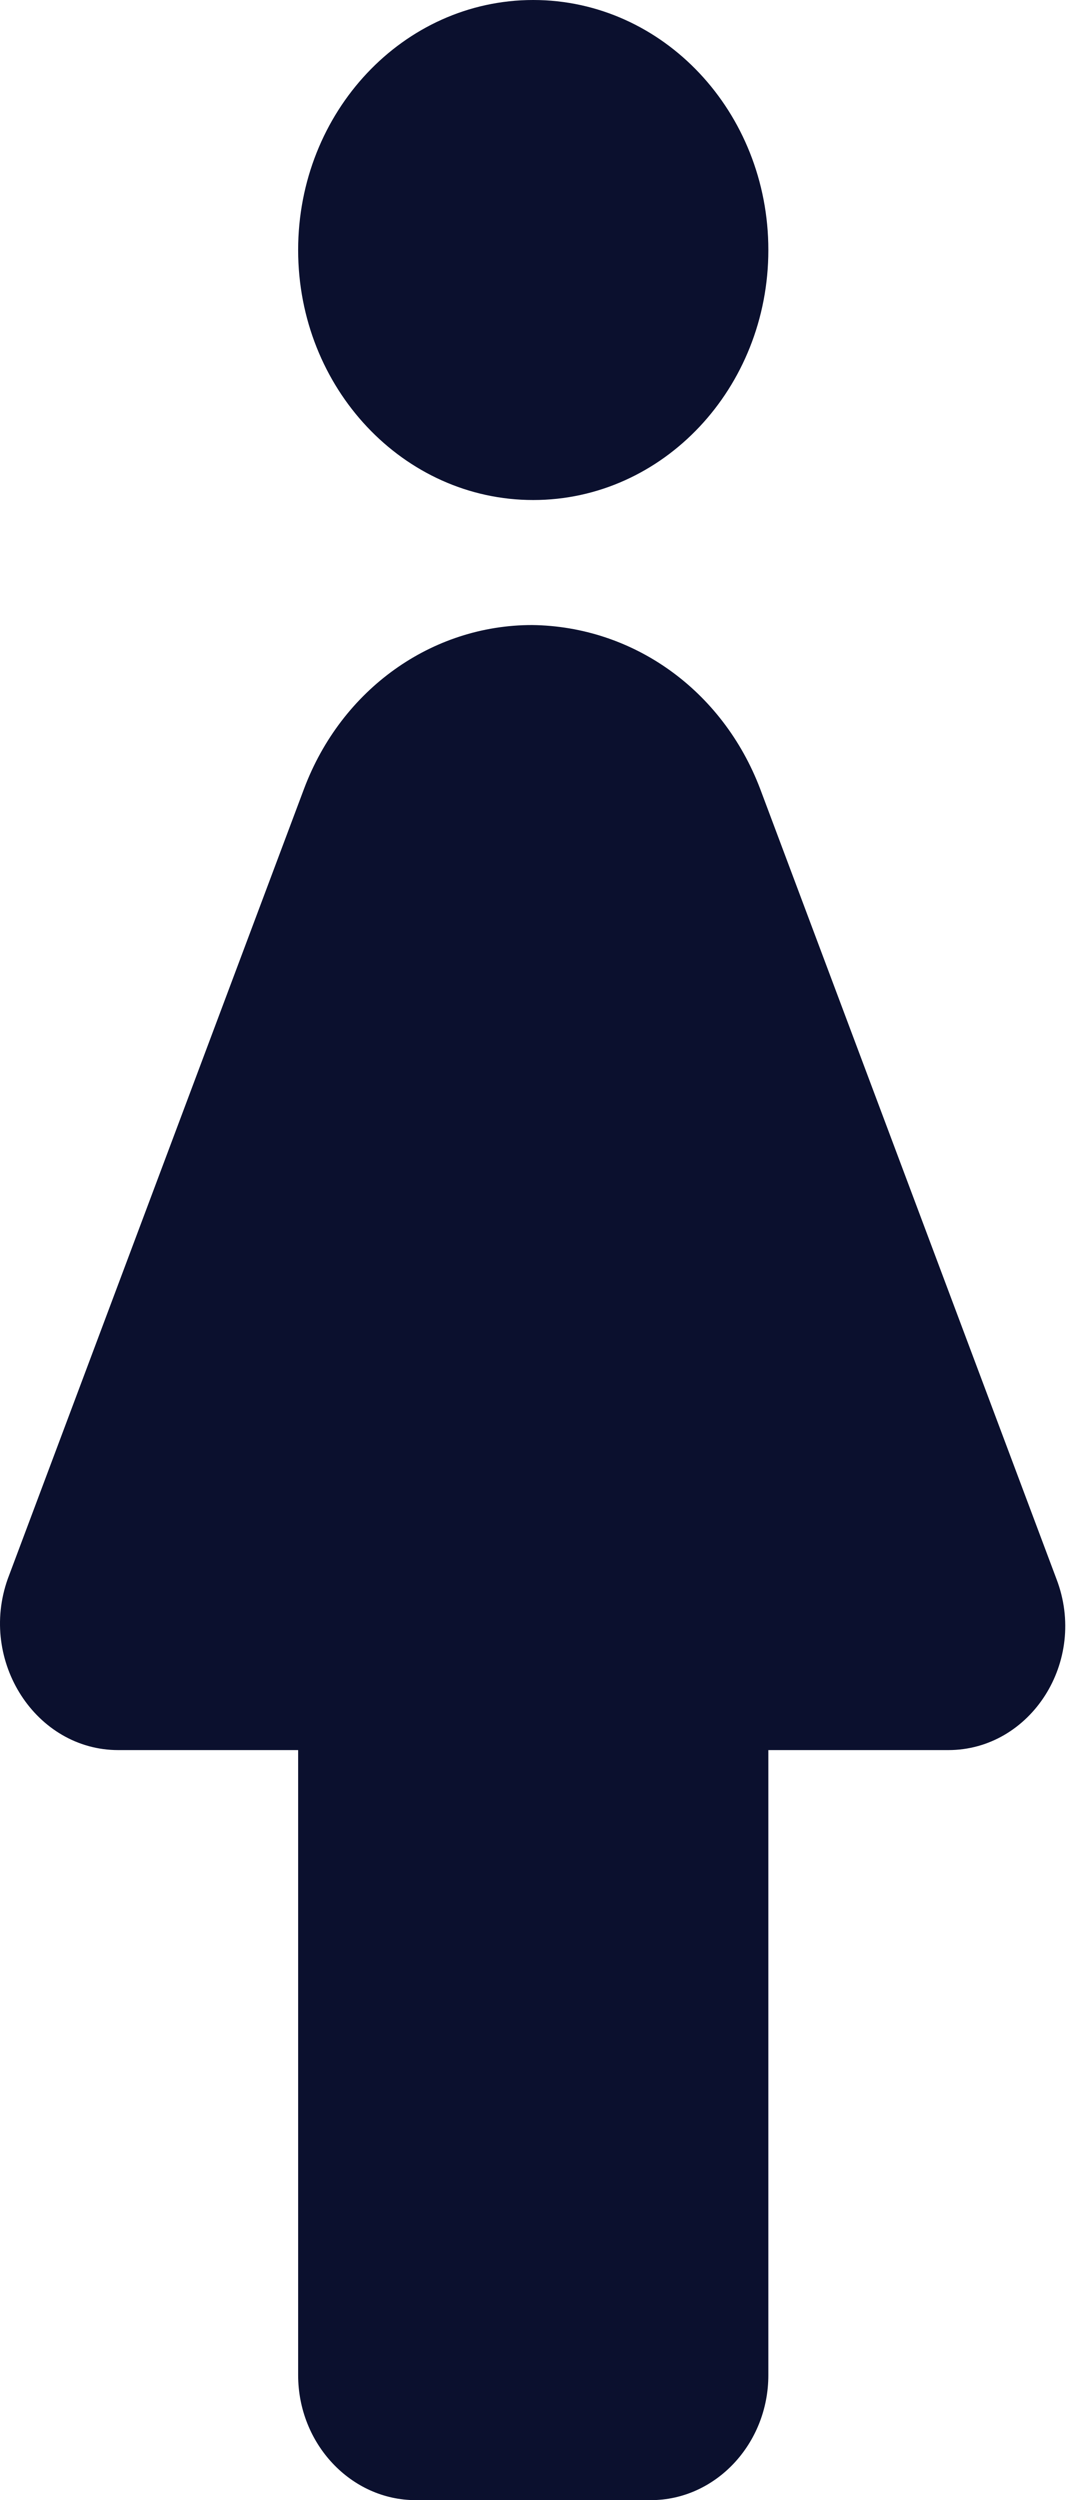
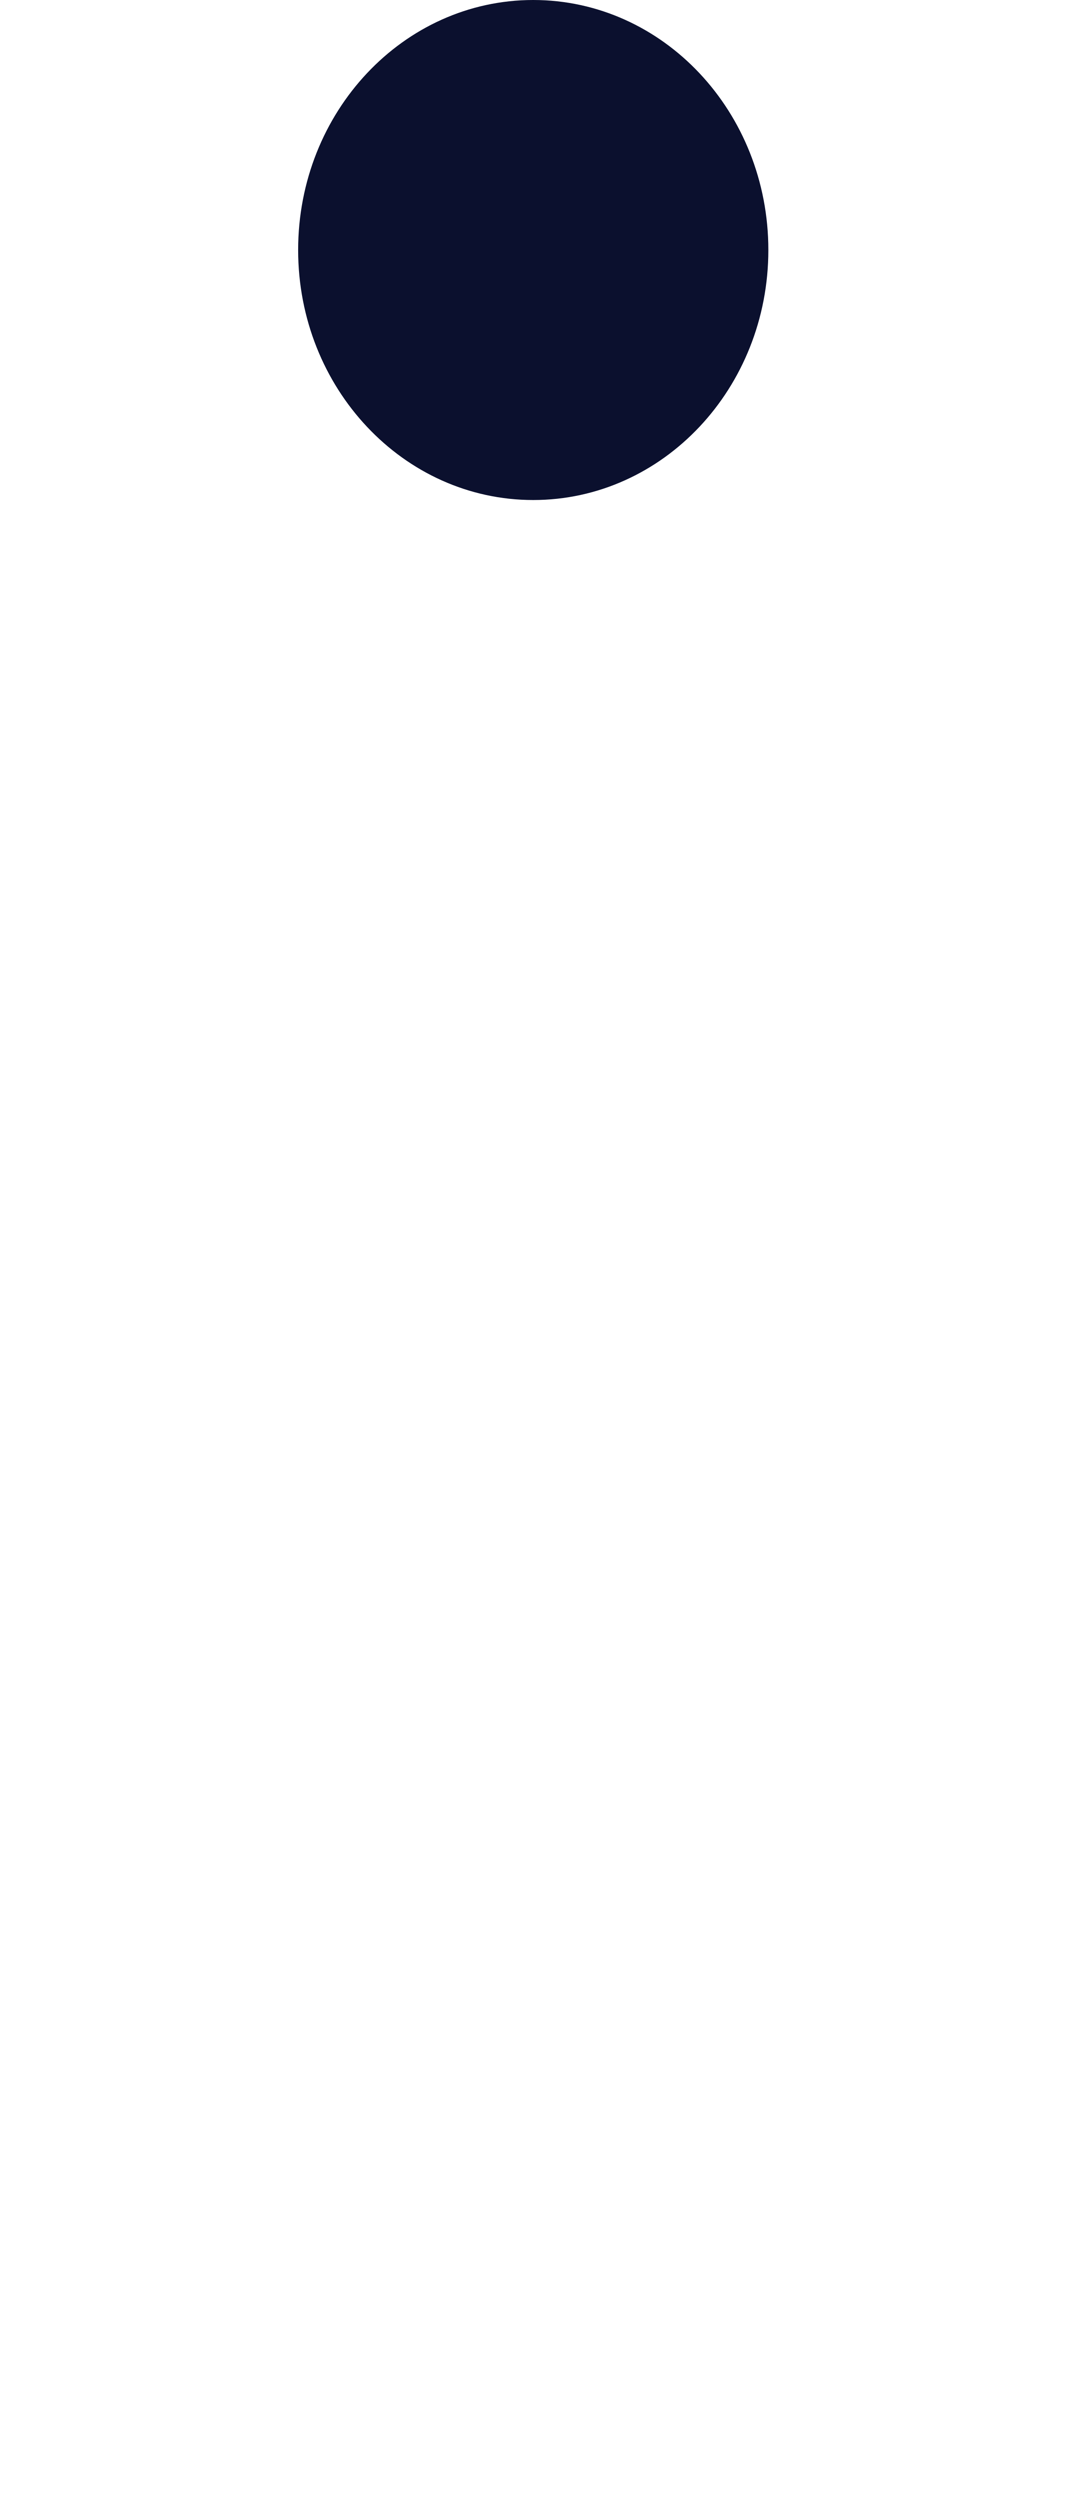
<svg xmlns="http://www.w3.org/2000/svg" width="24" height="56" viewBox="0 0 24 56" fill="none">
  <path d="M11.949 11.2C14.859 11.2 17.218 8.693 17.218 5.6C17.218 2.507 14.859 0 11.949 0C9.04 0 6.681 2.507 6.681 5.6C6.681 8.693 9.04 11.2 11.949 11.2Z" fill="#0B102E" />
-   <path d="M23.673 35.364L17.034 17.668C16.191 15.456 14.189 14.028 11.923 14C9.684 14 7.656 15.428 6.813 17.668L0.174 35.364C-0.484 37.212 0.807 39.2 2.651 39.2H6.681V53.2C6.681 54.74 7.867 56 9.315 56H14.584C16.033 56 17.218 54.74 17.218 53.2V39.2H21.249C23.093 39.2 24.384 37.212 23.673 35.364Z" fill="#0B102E" />
</svg>